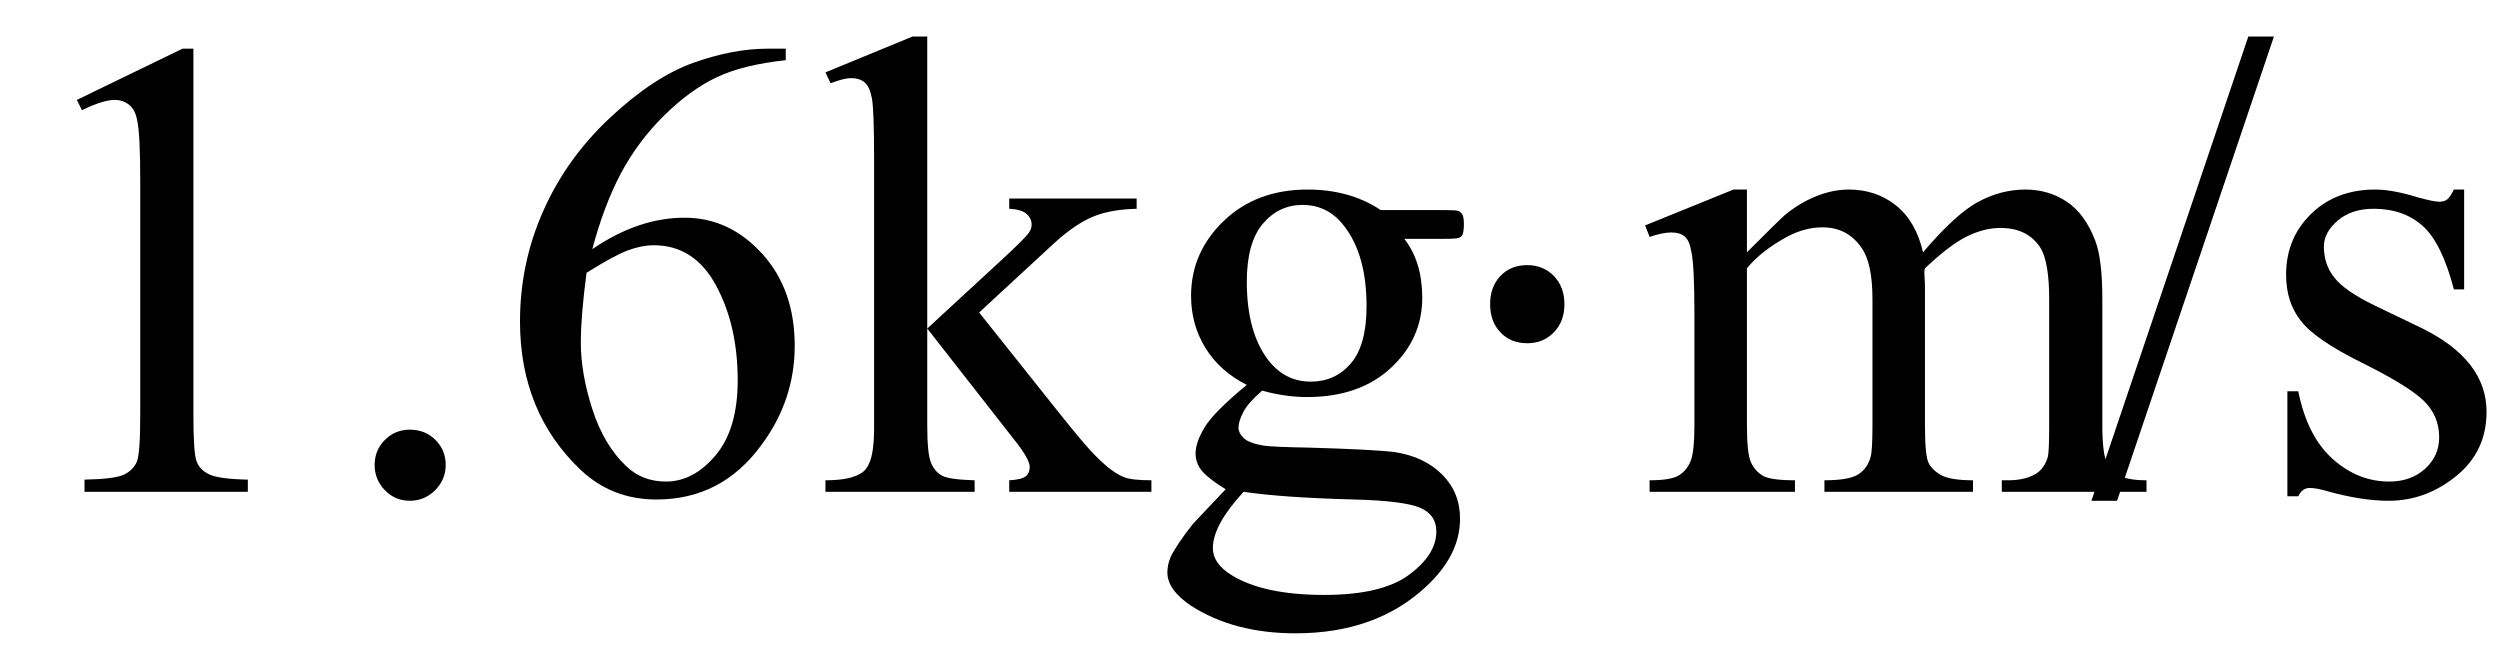
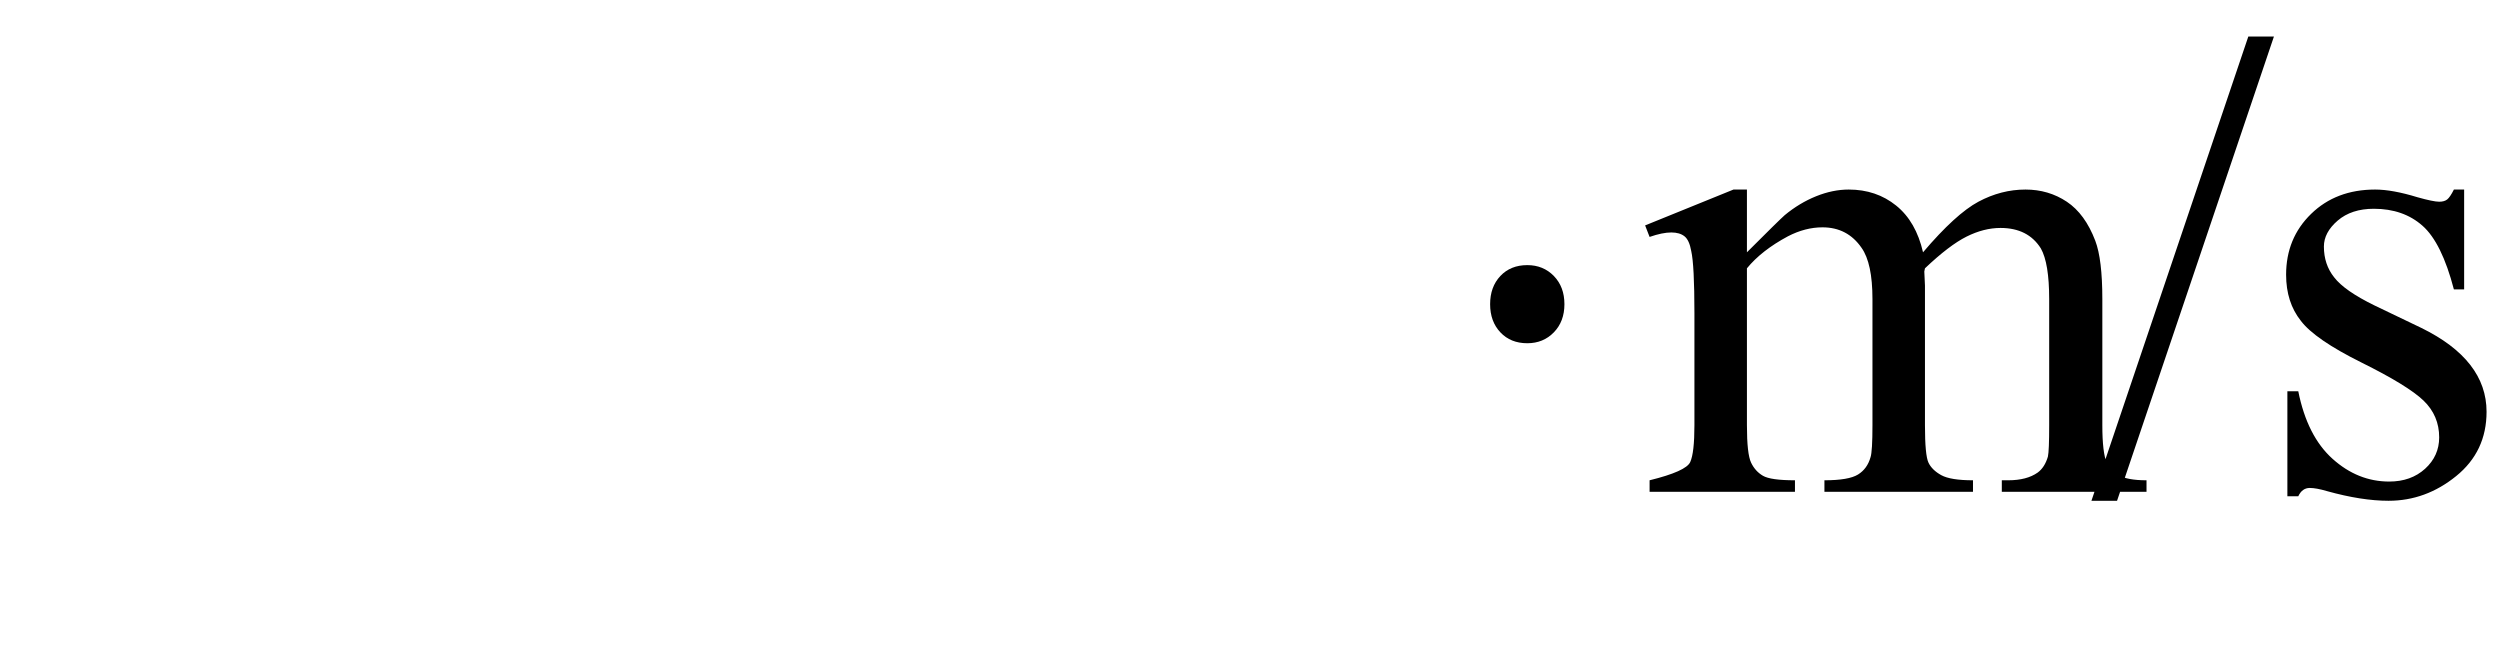
<svg xmlns="http://www.w3.org/2000/svg" stroke-dasharray="none" shape-rendering="auto" font-family="'Dialog'" width="61" text-rendering="auto" fill-opacity="1" contentScriptType="text/ecmascript" color-interpolation="auto" color-rendering="auto" preserveAspectRatio="xMidYMid meet" font-size="12" fill="black" stroke="black" image-rendering="auto" stroke-miterlimit="10" zoomAndPan="magnify" version="1.0" stroke-linecap="square" stroke-linejoin="miter" contentStyleType="text/css" font-style="normal" height="16" stroke-width="1" stroke-dashoffset="0" font-weight="normal" stroke-opacity="1">
  <defs id="genericDefs" />
  <g>
    <g text-rendering="optimizeLegibility" transform="translate(0,12)" color-rendering="optimizeQuality" color-interpolation="linearRGB" image-rendering="optimizeQuality">
-       <path d="M1.875 -9.562 L4.453 -10.812 L4.719 -10.812 L4.719 -1.875 Q4.719 -0.984 4.789 -0.766 Q4.859 -0.547 5.094 -0.43 Q5.328 -0.312 6.047 -0.297 L6.047 0 L2.062 0 L2.062 -0.297 Q2.812 -0.312 3.031 -0.422 Q3.25 -0.531 3.336 -0.727 Q3.422 -0.922 3.422 -1.875 L3.422 -7.594 Q3.422 -8.75 3.344 -9.078 Q3.297 -9.328 3.148 -9.445 Q3 -9.562 2.797 -9.562 Q2.516 -9.562 2 -9.312 L1.875 -9.562 ZM10 -1.516 Q10.375 -1.516 10.625 -1.266 Q10.875 -1.016 10.875 -0.656 Q10.875 -0.297 10.617 -0.039 Q10.359 0.219 10 0.219 Q9.641 0.219 9.391 -0.039 Q9.141 -0.297 9.141 -0.656 Q9.141 -1.016 9.391 -1.266 Q9.641 -1.516 10 -1.516 ZM19.172 -10.812 L19.172 -10.531 Q18.141 -10.422 17.492 -10.117 Q16.844 -9.812 16.203 -9.18 Q15.562 -8.547 15.148 -7.766 Q14.734 -6.984 14.453 -5.922 Q15.578 -6.688 16.703 -6.688 Q17.797 -6.688 18.594 -5.812 Q19.391 -4.938 19.391 -3.562 Q19.391 -2.234 18.578 -1.141 Q17.609 0.188 16.016 0.188 Q14.938 0.188 14.172 -0.531 Q12.688 -1.938 12.688 -4.156 Q12.688 -5.578 13.258 -6.859 Q13.828 -8.141 14.891 -9.133 Q15.953 -10.125 16.922 -10.469 Q17.891 -10.812 18.719 -10.812 L19.172 -10.812 ZM14.312 -5.344 Q14.172 -4.297 14.172 -3.641 Q14.172 -2.891 14.453 -2.016 Q14.734 -1.141 15.281 -0.625 Q15.672 -0.25 16.25 -0.25 Q16.922 -0.25 17.461 -0.891 Q18 -1.531 18 -2.719 Q18 -4.062 17.469 -5.039 Q16.938 -6.016 15.953 -6.016 Q15.656 -6.016 15.32 -5.891 Q14.984 -5.766 14.312 -5.344 ZM22.625 -11.109 L22.625 -3.984 L24.438 -5.656 Q25.016 -6.188 25.109 -6.328 Q25.172 -6.422 25.172 -6.516 Q25.172 -6.672 25.047 -6.781 Q24.922 -6.891 24.625 -6.906 L24.625 -7.156 L27.734 -7.156 L27.734 -6.906 Q27.094 -6.891 26.664 -6.711 Q26.234 -6.531 25.734 -6.078 L23.891 -4.375 L25.734 -2.062 Q26.5 -1.094 26.766 -0.844 Q27.141 -0.469 27.422 -0.359 Q27.609 -0.281 28.094 -0.281 L28.094 0 L24.625 0 L24.625 -0.281 Q24.922 -0.297 25.023 -0.375 Q25.125 -0.453 25.125 -0.609 Q25.125 -0.781 24.812 -1.188 L22.625 -3.984 L22.625 -1.609 Q22.625 -0.922 22.719 -0.703 Q22.812 -0.484 22.992 -0.391 Q23.172 -0.297 23.781 -0.281 L23.781 0 L20.141 0 L20.141 -0.281 Q20.688 -0.281 20.953 -0.422 Q21.125 -0.5 21.203 -0.688 Q21.328 -0.938 21.328 -1.578 L21.328 -8.094 Q21.328 -9.328 21.273 -9.609 Q21.219 -9.891 21.094 -9.992 Q20.969 -10.094 20.766 -10.094 Q20.594 -10.094 20.266 -9.969 L20.141 -10.234 L22.266 -11.109 L22.625 -11.109 ZM30.422 -2.609 Q29.766 -2.938 29.414 -3.508 Q29.062 -4.078 29.062 -4.781 Q29.062 -5.844 29.859 -6.609 Q30.656 -7.375 31.906 -7.375 Q32.938 -7.375 33.688 -6.875 L35.203 -6.875 Q35.531 -6.875 35.586 -6.852 Q35.641 -6.828 35.672 -6.781 Q35.719 -6.719 35.719 -6.531 Q35.719 -6.328 35.672 -6.25 Q35.656 -6.219 35.594 -6.195 Q35.531 -6.172 35.203 -6.172 L34.266 -6.172 Q34.703 -5.609 34.703 -4.734 Q34.703 -3.734 33.938 -3.023 Q33.172 -2.312 31.891 -2.312 Q31.359 -2.312 30.797 -2.469 Q30.453 -2.172 30.336 -1.945 Q30.219 -1.719 30.219 -1.562 Q30.219 -1.438 30.344 -1.312 Q30.469 -1.188 30.844 -1.125 Q31.062 -1.094 31.938 -1.078 Q33.547 -1.031 34.031 -0.969 Q34.75 -0.859 35.188 -0.422 Q35.625 0.016 35.625 0.656 Q35.625 1.547 34.797 2.312 Q33.578 3.453 31.609 3.453 Q30.109 3.453 29.062 2.781 Q28.484 2.391 28.484 1.969 Q28.484 1.781 28.562 1.594 Q28.703 1.297 29.109 0.781 Q29.172 0.719 29.906 -0.062 Q29.5 -0.312 29.336 -0.5 Q29.172 -0.688 29.172 -0.938 Q29.172 -1.203 29.391 -1.57 Q29.609 -1.938 30.422 -2.609 ZM31.781 -7 Q31.203 -7 30.812 -6.539 Q30.422 -6.078 30.422 -5.125 Q30.422 -3.891 30.953 -3.203 Q31.359 -2.688 31.984 -2.688 Q32.578 -2.688 32.961 -3.133 Q33.344 -3.578 33.344 -4.531 Q33.344 -5.781 32.797 -6.484 Q32.406 -7 31.781 -7 ZM30.344 0 Q29.969 0.406 29.781 0.75 Q29.594 1.094 29.594 1.375 Q29.594 1.75 30.047 2.031 Q30.828 2.516 32.312 2.516 Q33.719 2.516 34.383 2.023 Q35.047 1.531 35.047 0.969 Q35.047 0.562 34.656 0.391 Q34.25 0.219 33.047 0.188 Q31.281 0.141 30.344 0 Z" stroke="none" />
      <path d="M37.266 -5.531 Q37.656 -5.531 37.914 -5.266 Q38.172 -5 38.172 -4.578 Q38.172 -4.156 37.914 -3.891 Q37.656 -3.625 37.266 -3.625 Q36.859 -3.625 36.609 -3.891 Q36.359 -4.156 36.359 -4.578 Q36.359 -5 36.609 -5.266 Q36.859 -5.531 37.266 -5.531 Z" stroke="none" />
-       <path d="M42.625 -5.844 Q43.406 -6.625 43.547 -6.75 Q43.906 -7.047 44.312 -7.211 Q44.719 -7.375 45.109 -7.375 Q45.781 -7.375 46.266 -6.984 Q46.75 -6.594 46.922 -5.844 Q47.719 -6.781 48.273 -7.078 Q48.828 -7.375 49.422 -7.375 Q49.984 -7.375 50.43 -7.078 Q50.875 -6.781 51.125 -6.125 Q51.297 -5.672 51.297 -4.703 L51.297 -1.625 Q51.297 -0.953 51.406 -0.703 Q51.484 -0.531 51.695 -0.406 Q51.906 -0.281 52.375 -0.281 L52.375 0 L48.844 0 L48.844 -0.281 L49 -0.281 Q49.453 -0.281 49.719 -0.469 Q49.891 -0.594 49.969 -0.859 Q50 -1 50 -1.625 L50 -4.703 Q50 -5.578 49.797 -5.938 Q49.484 -6.438 48.812 -6.438 Q48.406 -6.438 47.984 -6.227 Q47.562 -6.016 46.969 -5.453 L46.953 -5.375 L46.969 -5.031 L46.969 -1.625 Q46.969 -0.891 47.055 -0.711 Q47.141 -0.531 47.367 -0.406 Q47.594 -0.281 48.141 -0.281 L48.141 0 L44.516 0 L44.516 -0.281 Q45.109 -0.281 45.336 -0.422 Q45.562 -0.562 45.641 -0.844 Q45.688 -0.984 45.688 -1.625 L45.688 -4.703 Q45.688 -5.578 45.422 -5.953 Q45.078 -6.453 44.469 -6.453 Q44.047 -6.453 43.625 -6.234 Q42.984 -5.891 42.625 -5.453 L42.625 -1.625 Q42.625 -0.922 42.727 -0.711 Q42.828 -0.5 43.016 -0.391 Q43.203 -0.281 43.797 -0.281 L43.797 0 L40.25 0 L40.25 -0.281 Q40.75 -0.281 40.945 -0.391 Q41.141 -0.5 41.242 -0.727 Q41.344 -0.953 41.344 -1.625 L41.344 -4.359 Q41.344 -5.531 41.266 -5.875 Q41.219 -6.141 41.102 -6.234 Q40.984 -6.328 40.781 -6.328 Q40.562 -6.328 40.25 -6.219 L40.141 -6.5 L42.297 -7.375 L42.625 -7.375 L42.625 -5.844 ZM55.484 -11.109 L51.656 0.219 L51.031 0.219 L54.859 -11.109 L55.484 -11.109 ZM60.125 -7.375 L60.125 -4.938 L59.875 -4.938 Q59.578 -6.078 59.109 -6.492 Q58.641 -6.906 57.922 -6.906 Q57.375 -6.906 57.039 -6.617 Q56.703 -6.328 56.703 -5.984 Q56.703 -5.547 56.953 -5.234 Q57.203 -4.906 57.938 -4.547 L59.078 -4 Q60.672 -3.219 60.672 -1.953 Q60.672 -0.984 59.93 -0.383 Q59.188 0.219 58.281 0.219 Q57.625 0.219 56.781 -0.016 Q56.516 -0.094 56.359 -0.094 Q56.172 -0.094 56.078 0.109 L55.812 0.109 L55.812 -2.453 L56.078 -2.453 Q56.297 -1.359 56.914 -0.805 Q57.531 -0.25 58.297 -0.25 Q58.828 -0.25 59.172 -0.562 Q59.516 -0.875 59.516 -1.328 Q59.516 -1.859 59.133 -2.227 Q58.75 -2.594 57.617 -3.156 Q56.484 -3.719 56.141 -4.172 Q55.781 -4.625 55.781 -5.297 Q55.781 -6.188 56.391 -6.781 Q57 -7.375 57.953 -7.375 Q58.375 -7.375 58.984 -7.188 Q59.375 -7.078 59.516 -7.078 Q59.641 -7.078 59.711 -7.133 Q59.781 -7.188 59.875 -7.375 L60.125 -7.375 Z" stroke="none" />
+       <path d="M42.625 -5.844 Q43.406 -6.625 43.547 -6.75 Q43.906 -7.047 44.312 -7.211 Q44.719 -7.375 45.109 -7.375 Q45.781 -7.375 46.266 -6.984 Q46.75 -6.594 46.922 -5.844 Q47.719 -6.781 48.273 -7.078 Q48.828 -7.375 49.422 -7.375 Q49.984 -7.375 50.43 -7.078 Q50.875 -6.781 51.125 -6.125 Q51.297 -5.672 51.297 -4.703 L51.297 -1.625 Q51.297 -0.953 51.406 -0.703 Q51.484 -0.531 51.695 -0.406 Q51.906 -0.281 52.375 -0.281 L52.375 0 L48.844 0 L48.844 -0.281 L49 -0.281 Q49.453 -0.281 49.719 -0.469 Q49.891 -0.594 49.969 -0.859 Q50 -1 50 -1.625 L50 -4.703 Q50 -5.578 49.797 -5.938 Q49.484 -6.438 48.812 -6.438 Q48.406 -6.438 47.984 -6.227 Q47.562 -6.016 46.969 -5.453 L46.953 -5.375 L46.969 -5.031 L46.969 -1.625 Q46.969 -0.891 47.055 -0.711 Q47.141 -0.531 47.367 -0.406 Q47.594 -0.281 48.141 -0.281 L48.141 0 L44.516 0 L44.516 -0.281 Q45.109 -0.281 45.336 -0.422 Q45.562 -0.562 45.641 -0.844 Q45.688 -0.984 45.688 -1.625 L45.688 -4.703 Q45.688 -5.578 45.422 -5.953 Q45.078 -6.453 44.469 -6.453 Q44.047 -6.453 43.625 -6.234 Q42.984 -5.891 42.625 -5.453 L42.625 -1.625 Q42.625 -0.922 42.727 -0.711 Q42.828 -0.5 43.016 -0.391 Q43.203 -0.281 43.797 -0.281 L43.797 0 L40.25 0 L40.25 -0.281 Q41.141 -0.5 41.242 -0.727 Q41.344 -0.953 41.344 -1.625 L41.344 -4.359 Q41.344 -5.531 41.266 -5.875 Q41.219 -6.141 41.102 -6.234 Q40.984 -6.328 40.781 -6.328 Q40.562 -6.328 40.25 -6.219 L40.141 -6.5 L42.297 -7.375 L42.625 -7.375 L42.625 -5.844 ZM55.484 -11.109 L51.656 0.219 L51.031 0.219 L54.859 -11.109 L55.484 -11.109 ZM60.125 -7.375 L60.125 -4.938 L59.875 -4.938 Q59.578 -6.078 59.109 -6.492 Q58.641 -6.906 57.922 -6.906 Q57.375 -6.906 57.039 -6.617 Q56.703 -6.328 56.703 -5.984 Q56.703 -5.547 56.953 -5.234 Q57.203 -4.906 57.938 -4.547 L59.078 -4 Q60.672 -3.219 60.672 -1.953 Q60.672 -0.984 59.93 -0.383 Q59.188 0.219 58.281 0.219 Q57.625 0.219 56.781 -0.016 Q56.516 -0.094 56.359 -0.094 Q56.172 -0.094 56.078 0.109 L55.812 0.109 L55.812 -2.453 L56.078 -2.453 Q56.297 -1.359 56.914 -0.805 Q57.531 -0.25 58.297 -0.25 Q58.828 -0.25 59.172 -0.562 Q59.516 -0.875 59.516 -1.328 Q59.516 -1.859 59.133 -2.227 Q58.75 -2.594 57.617 -3.156 Q56.484 -3.719 56.141 -4.172 Q55.781 -4.625 55.781 -5.297 Q55.781 -6.188 56.391 -6.781 Q57 -7.375 57.953 -7.375 Q58.375 -7.375 58.984 -7.188 Q59.375 -7.078 59.516 -7.078 Q59.641 -7.078 59.711 -7.133 Q59.781 -7.188 59.875 -7.375 L60.125 -7.375 Z" stroke="none" />
    </g>
  </g>
</svg>